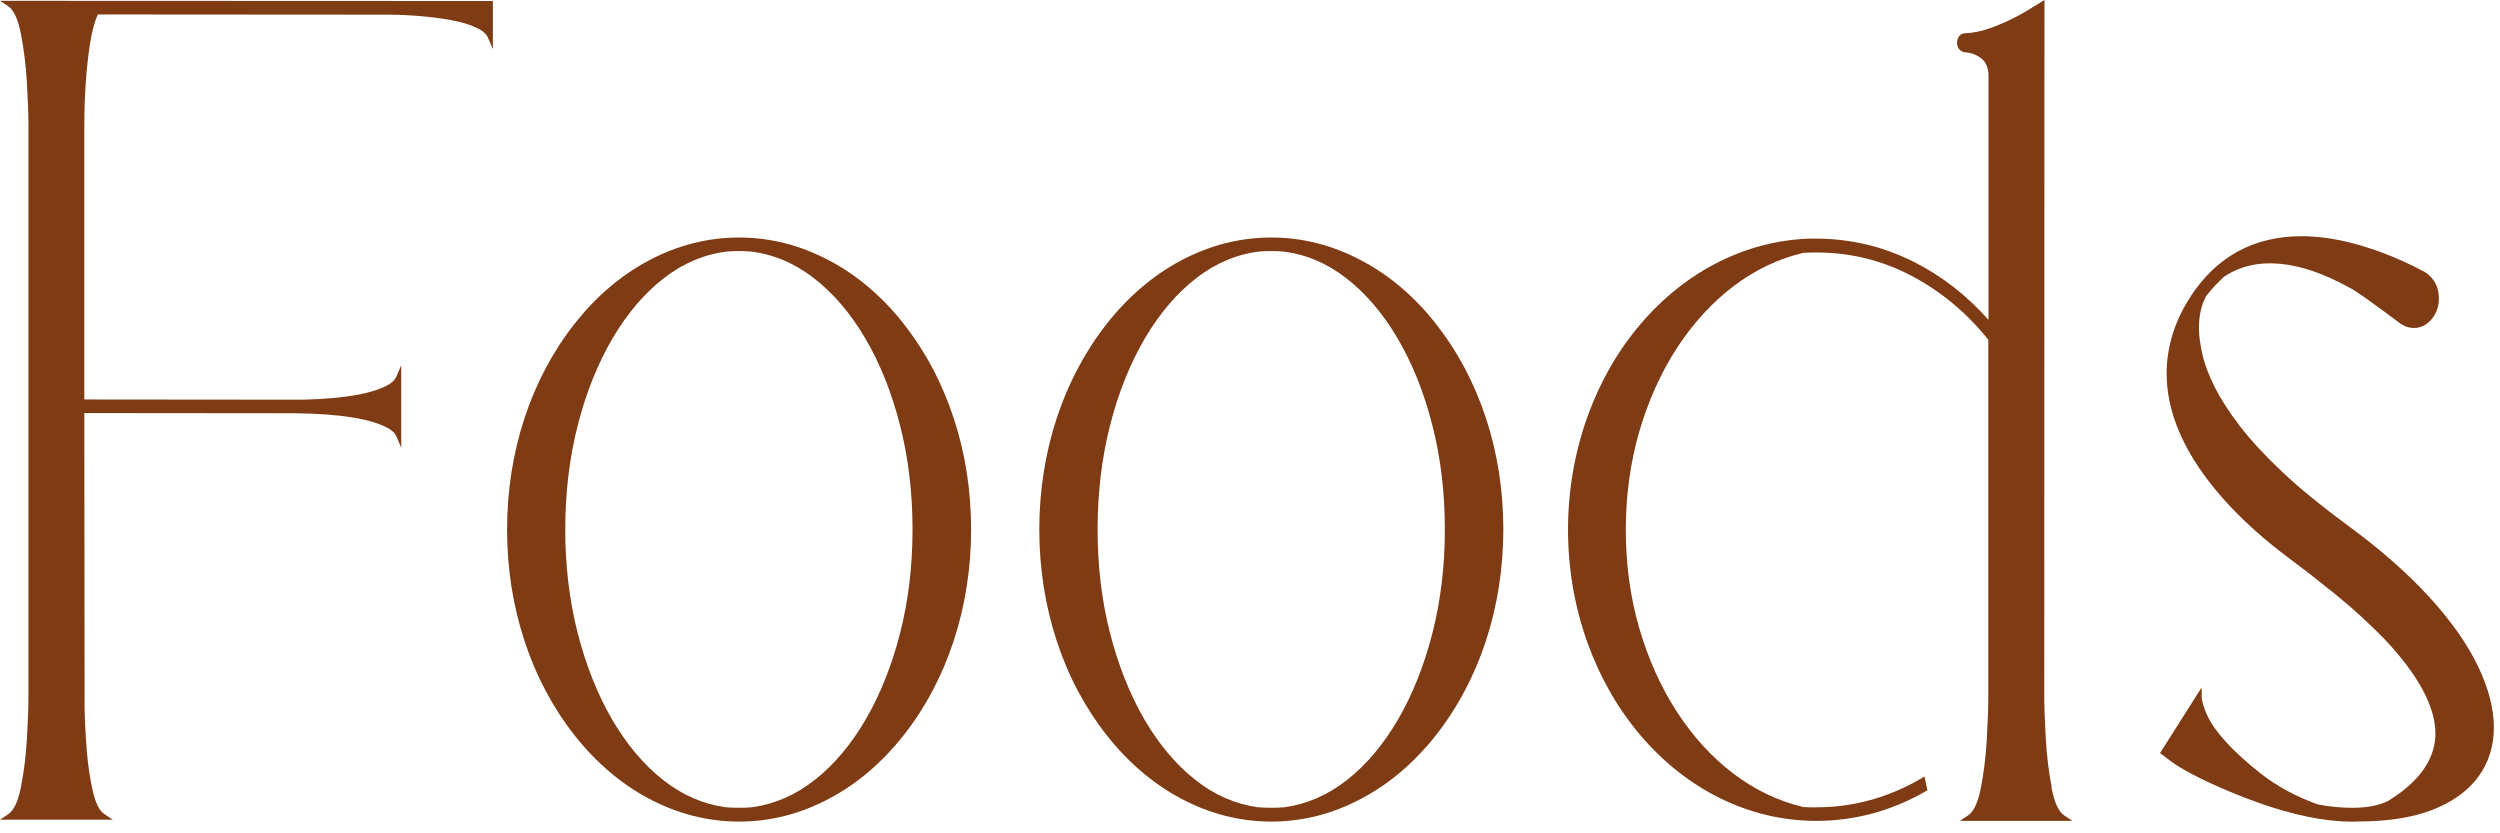
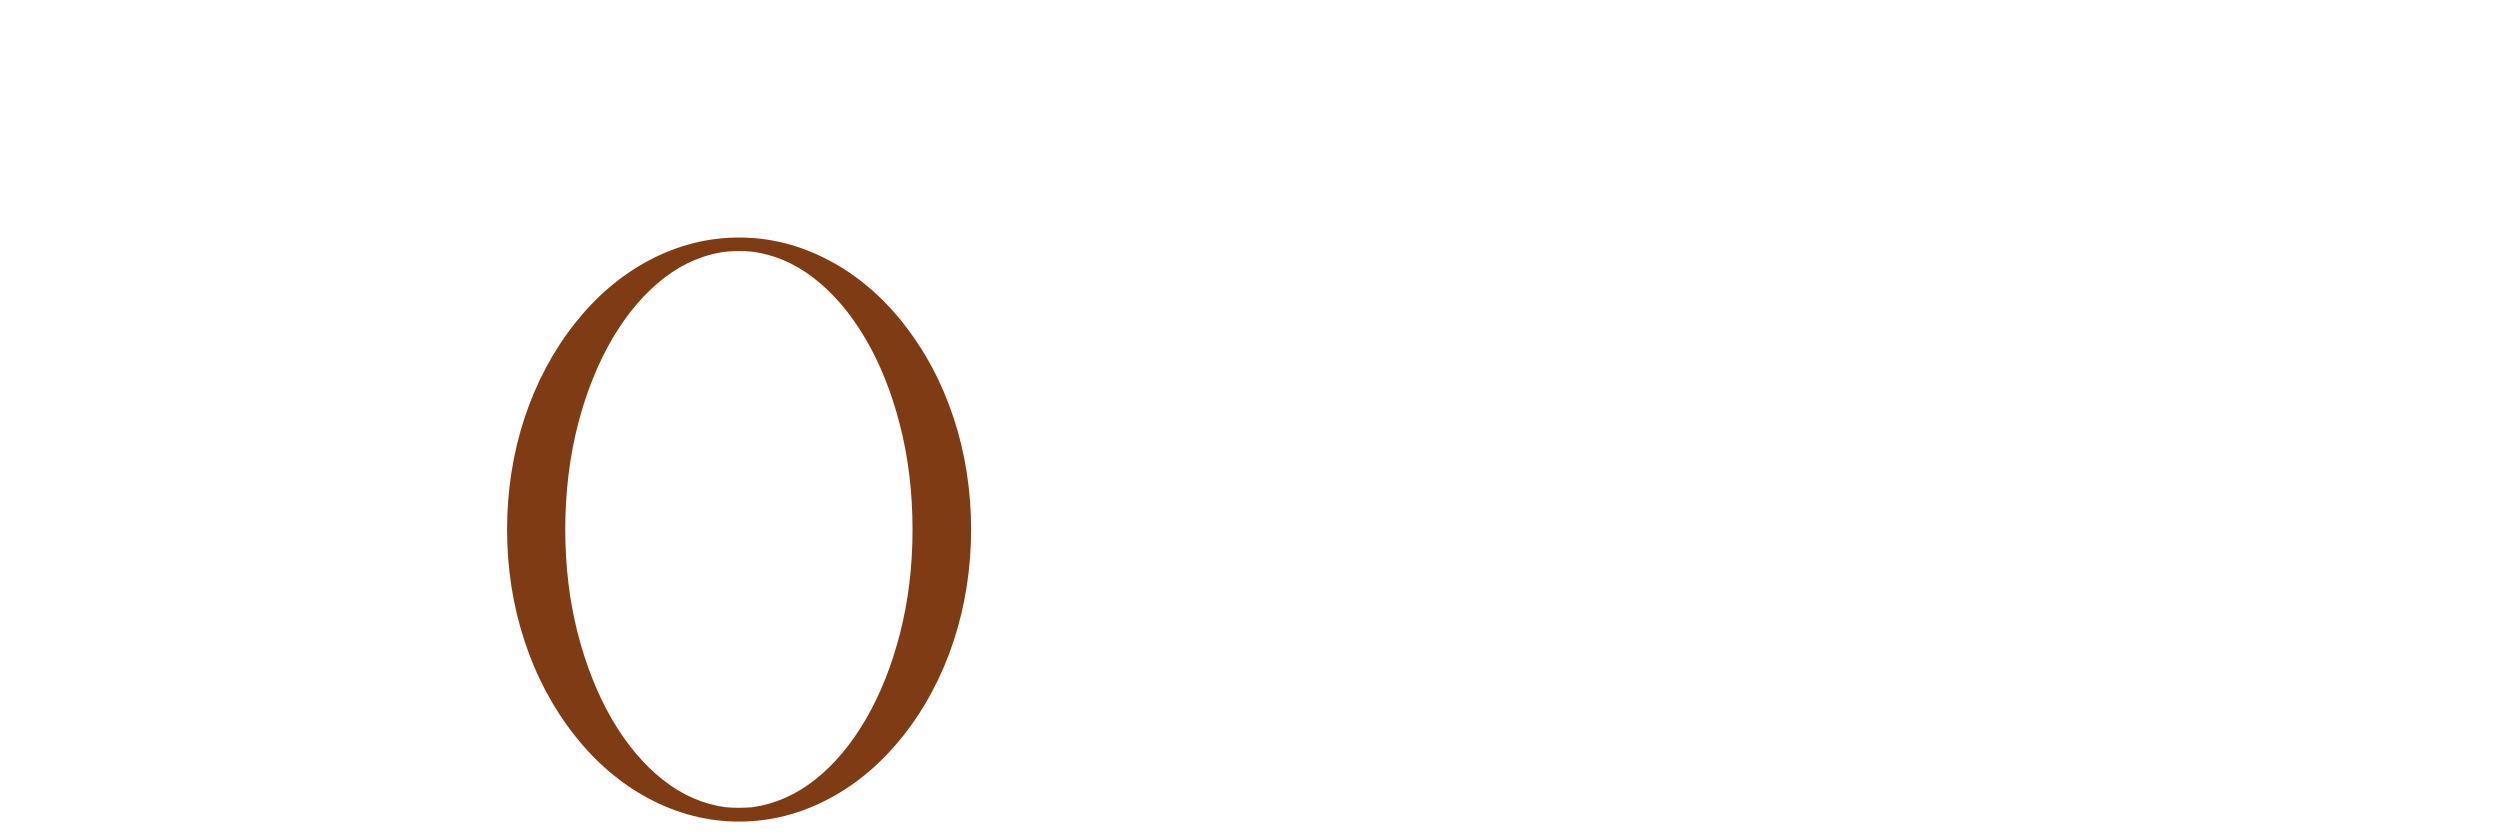
<svg xmlns="http://www.w3.org/2000/svg" width="186" height="62" viewBox="0 0 186 62" fill="none">
-   <path d="M0.618 0.471C1.028 0.747 1.341 1.435 1.557 2.525C1.781 3.669 1.93 4.901 2.004 6.209C2.079 7.516 2.116 8.577 2.116 9.354V51.778C2.116 52.585 2.079 53.646 2.004 54.939C1.93 56.224 1.781 57.434 1.557 58.555C1.348 59.623 1.028 60.296 0.618 60.572L0 60.983H8.396L7.756 60.565C7.405 60.333 7.122 59.773 6.914 58.899C6.698 57.972 6.541 56.926 6.452 55.791C6.362 54.64 6.31 53.594 6.295 52.682L6.273 30.731L21.926 30.746C25.382 30.783 27.752 31.179 28.973 31.919C29.234 32.076 29.405 32.263 29.495 32.472L29.852 33.309V27.174L29.495 28.011C29.405 28.22 29.227 28.407 28.973 28.579C27.826 29.274 25.651 29.662 22.514 29.737L6.273 29.722V9.265C6.28 7.068 6.422 5.058 6.69 3.288C6.839 2.354 7.033 1.614 7.279 1.076L28.839 1.091C30.486 1.098 32.043 1.233 33.481 1.479C34.434 1.651 35.217 1.905 35.79 2.249C36.051 2.421 36.23 2.608 36.312 2.817L36.669 3.654V0.075L0 0.06L0.618 0.471Z" fill="#7F3B13" />
-   <path d="M152.652 58.6C152.428 57.457 152.279 56.224 152.205 54.924C152.13 53.616 152.093 52.555 152.093 51.771L152.108 0L151.289 0.501C150.268 1.158 149.18 1.696 148.07 2.092C147.429 2.324 146.796 2.451 146.208 2.473C146.133 2.473 146.059 2.488 145.969 2.525C145.731 2.66 145.604 2.884 145.604 3.183C145.604 3.385 145.671 3.661 145.969 3.825C146.044 3.87 146.126 3.893 146.208 3.893C146.58 3.908 146.938 4.027 147.266 4.244C147.72 4.528 147.944 4.991 147.944 5.649V23.797C146.305 21.952 144.42 20.495 142.334 19.456C141.179 18.881 139.972 18.44 138.75 18.163C137.573 17.895 136.359 17.753 135.137 17.753H134.638C132.328 17.827 130.071 18.403 127.94 19.456C125.742 20.547 123.768 22.108 122.069 24.096C120.371 26.083 119.045 28.4 118.113 30.977C117.152 33.66 116.661 36.499 116.661 39.413C116.661 42.327 117.152 45.151 118.113 47.833C119.045 50.419 120.378 52.742 122.069 54.73C123.768 56.717 125.742 58.279 127.94 59.37C130.22 60.498 132.641 61.073 135.137 61.073C137.99 61.073 140.724 60.333 143.265 58.876L143.399 58.802L143.183 57.77L142.974 57.898C140.531 59.332 137.893 60.064 135.137 60.064C134.854 60.064 134.742 60.064 134.705 60.064L134.191 60.049C132.313 59.609 130.555 58.764 128.961 57.554C127.366 56.343 125.951 54.797 124.766 52.966C123.574 51.136 122.636 49.044 121.965 46.75C121.295 44.456 120.959 41.99 120.959 39.428C120.959 36.865 121.302 34.384 121.965 32.098C122.636 29.812 123.574 27.72 124.766 25.889C125.958 24.059 127.366 22.519 128.961 21.302C130.555 20.091 132.313 19.247 134.161 18.814C134.429 18.799 134.749 18.784 135.129 18.784C137.648 18.784 140.032 19.366 142.222 20.524C144.405 21.675 146.327 23.274 147.929 25.276V51.868C147.929 52.667 147.891 53.728 147.817 55.021C147.742 56.306 147.593 57.524 147.37 58.645C147.161 59.713 146.841 60.386 146.431 60.662L145.813 61.073H154.187L153.568 60.662C153.159 60.386 152.846 59.698 152.63 58.607L152.652 58.6Z" fill="#7F3B13" />
  <path d="M67.199 24.044C65.62 22.049 63.772 20.48 61.708 19.389C59.57 18.246 57.313 17.671 54.988 17.671C52.664 17.671 50.399 18.246 48.254 19.389C46.205 20.48 44.357 22.049 42.778 24.051C41.146 26.114 39.887 28.49 39.023 31.105C38.166 33.72 37.727 36.507 37.727 39.391C37.727 42.275 38.159 45.062 39.023 47.684C39.88 50.307 41.146 52.683 42.778 54.745C44.357 56.747 46.205 58.309 48.254 59.407C50.399 60.55 52.664 61.126 54.988 61.126C57.313 61.126 59.578 60.55 61.708 59.407C63.772 58.316 65.612 56.747 67.199 54.745C68.831 52.683 70.09 50.307 70.954 47.684C71.811 45.062 72.25 42.275 72.25 39.391C72.25 36.507 71.818 33.72 70.954 31.105C70.097 28.49 68.831 26.114 67.199 24.051V24.044ZM56.002 60.057C55.294 60.117 54.541 60.109 53.975 60.057C52.314 59.833 50.742 59.146 49.319 58.017C47.889 56.889 46.614 55.372 45.534 53.52C44.454 51.659 43.597 49.5 42.979 47.101C42.368 44.703 42.055 42.11 42.055 39.398C42.055 36.686 42.368 34.026 42.994 31.605C43.612 29.184 44.491 27.018 45.586 25.15C46.689 23.289 47.978 21.78 49.431 20.667C50.876 19.553 52.463 18.896 54.139 18.709C54.415 18.694 54.69 18.679 54.974 18.679C55.257 18.679 55.525 18.687 55.8 18.709C57.484 18.896 59.071 19.553 60.516 20.667C61.969 21.78 63.266 23.289 64.361 25.15C65.463 27.01 66.335 29.184 66.953 31.605C67.579 34.026 67.892 36.649 67.892 39.398C67.892 42.148 67.579 44.703 66.968 47.101C66.357 49.5 65.493 51.659 64.413 53.52C63.333 55.372 62.066 56.889 60.628 58.017C59.205 59.146 57.633 59.825 55.979 60.057H56.002Z" fill="#7F3B13" />
-   <path d="M106.797 24.044C105.217 22.049 103.37 20.48 101.306 19.389C99.168 18.246 96.91 17.671 94.586 17.671C92.262 17.671 89.997 18.246 87.851 19.389C85.802 20.48 83.955 22.049 82.375 24.051C80.744 26.114 79.485 28.49 78.621 31.105C77.764 33.72 77.324 36.507 77.324 39.391C77.324 42.275 77.756 45.062 78.621 47.684C79.477 50.307 80.744 52.683 82.375 54.745C83.955 56.747 85.802 58.309 87.851 59.407C89.997 60.55 92.262 61.126 94.586 61.126C96.91 61.126 99.175 60.55 101.306 59.407C103.37 58.316 105.21 56.747 106.797 54.745C108.428 52.683 109.687 50.307 110.552 47.684C111.408 45.062 111.848 42.275 111.848 39.391C111.848 36.507 111.416 33.72 110.552 31.105C109.695 28.49 108.428 26.114 106.797 24.051V24.044ZM95.607 60.057C94.899 60.117 94.147 60.109 93.58 60.057C91.919 59.833 90.347 59.146 88.924 58.017C87.494 56.889 86.22 55.372 85.139 53.52C84.059 51.659 83.202 49.5 82.584 47.101C81.973 44.703 81.66 42.11 81.66 39.398C81.66 36.686 81.973 34.026 82.599 31.605C83.217 29.184 84.096 27.018 85.192 25.15C86.294 23.289 87.583 21.78 89.036 20.667C90.481 19.553 92.068 18.896 93.744 18.709C94.02 18.694 94.296 18.679 94.579 18.679C94.862 18.679 95.13 18.687 95.406 18.709C97.089 18.896 98.676 19.553 100.121 20.667C101.574 21.78 102.871 23.289 103.966 25.15C105.068 27.01 105.94 29.184 106.558 31.605C107.184 34.026 107.497 36.649 107.497 39.398C107.497 42.148 107.184 44.703 106.573 47.101C105.962 49.5 105.098 51.659 104.018 53.52C102.938 55.372 101.671 56.889 100.233 58.017C98.81 59.146 97.238 59.825 95.584 60.057H95.607Z" fill="#7F3B13" />
-   <path d="M180.709 44.389C179.099 42.626 177.036 40.818 174.57 39.017C172.73 37.664 171.143 36.372 169.854 35.162C168.572 33.959 167.507 32.808 166.687 31.755C165.875 30.701 165.235 29.707 164.78 28.811C164.333 27.914 164.02 27.092 163.856 26.36C163.693 25.628 163.603 24.985 163.603 24.44C163.603 23.61 163.73 22.901 163.991 22.333C164.102 22.079 164.14 22.019 164.147 22.012C164.564 21.481 165.019 20.995 165.473 20.584C167.85 19 171.083 19.337 174.808 21.406C175.181 21.571 176.455 22.475 178.6 24.081C178.898 24.29 179.226 24.402 179.584 24.402C180.09 24.402 180.537 24.186 180.902 23.76C181.267 23.334 181.454 22.811 181.454 22.206C181.454 21.384 181.133 20.749 180.5 20.3C180.411 20.233 180.314 20.181 180.224 20.144C178.503 19.232 176.715 18.53 174.92 18.067C173.624 17.738 172.387 17.573 171.247 17.573C167.701 17.573 164.914 19.083 162.977 22.064C161.793 23.887 161.197 25.815 161.197 27.787C161.197 30.596 162.411 33.495 164.81 36.409C166.159 38.046 167.842 39.645 169.817 41.161L170.614 41.767C171.53 42.446 172.603 43.283 173.802 44.255C175.002 45.226 176.194 46.317 177.349 47.49C179.896 50.172 181.193 52.556 181.193 54.58V54.767C181.103 56.598 179.911 58.226 177.654 59.601C176.961 59.937 176.067 60.102 175.009 60.102C174.182 60.102 173.311 60.012 172.461 59.855C170.83 59.273 169.392 58.488 168.178 57.539C166.106 55.895 164.773 54.438 164.214 53.213C163.946 52.615 163.804 52.145 163.804 51.808V51.143L160.705 56.03L160.876 56.157C161.547 56.665 161.607 56.702 161.614 56.71C162.247 57.166 163.216 57.696 164.482 58.279C165.585 58.787 166.769 59.273 167.999 59.713C170.636 60.655 172.998 61.133 175.002 61.133L175.479 61.118C177.632 61.118 179.479 60.827 180.954 60.259C182.444 59.683 183.592 58.861 184.367 57.816C185.149 56.762 185.544 55.514 185.544 54.117C185.544 52.72 185.141 51.181 184.344 49.529C183.554 47.893 182.34 46.167 180.723 44.404L180.709 44.389Z" fill="#7F3B13" />
</svg>